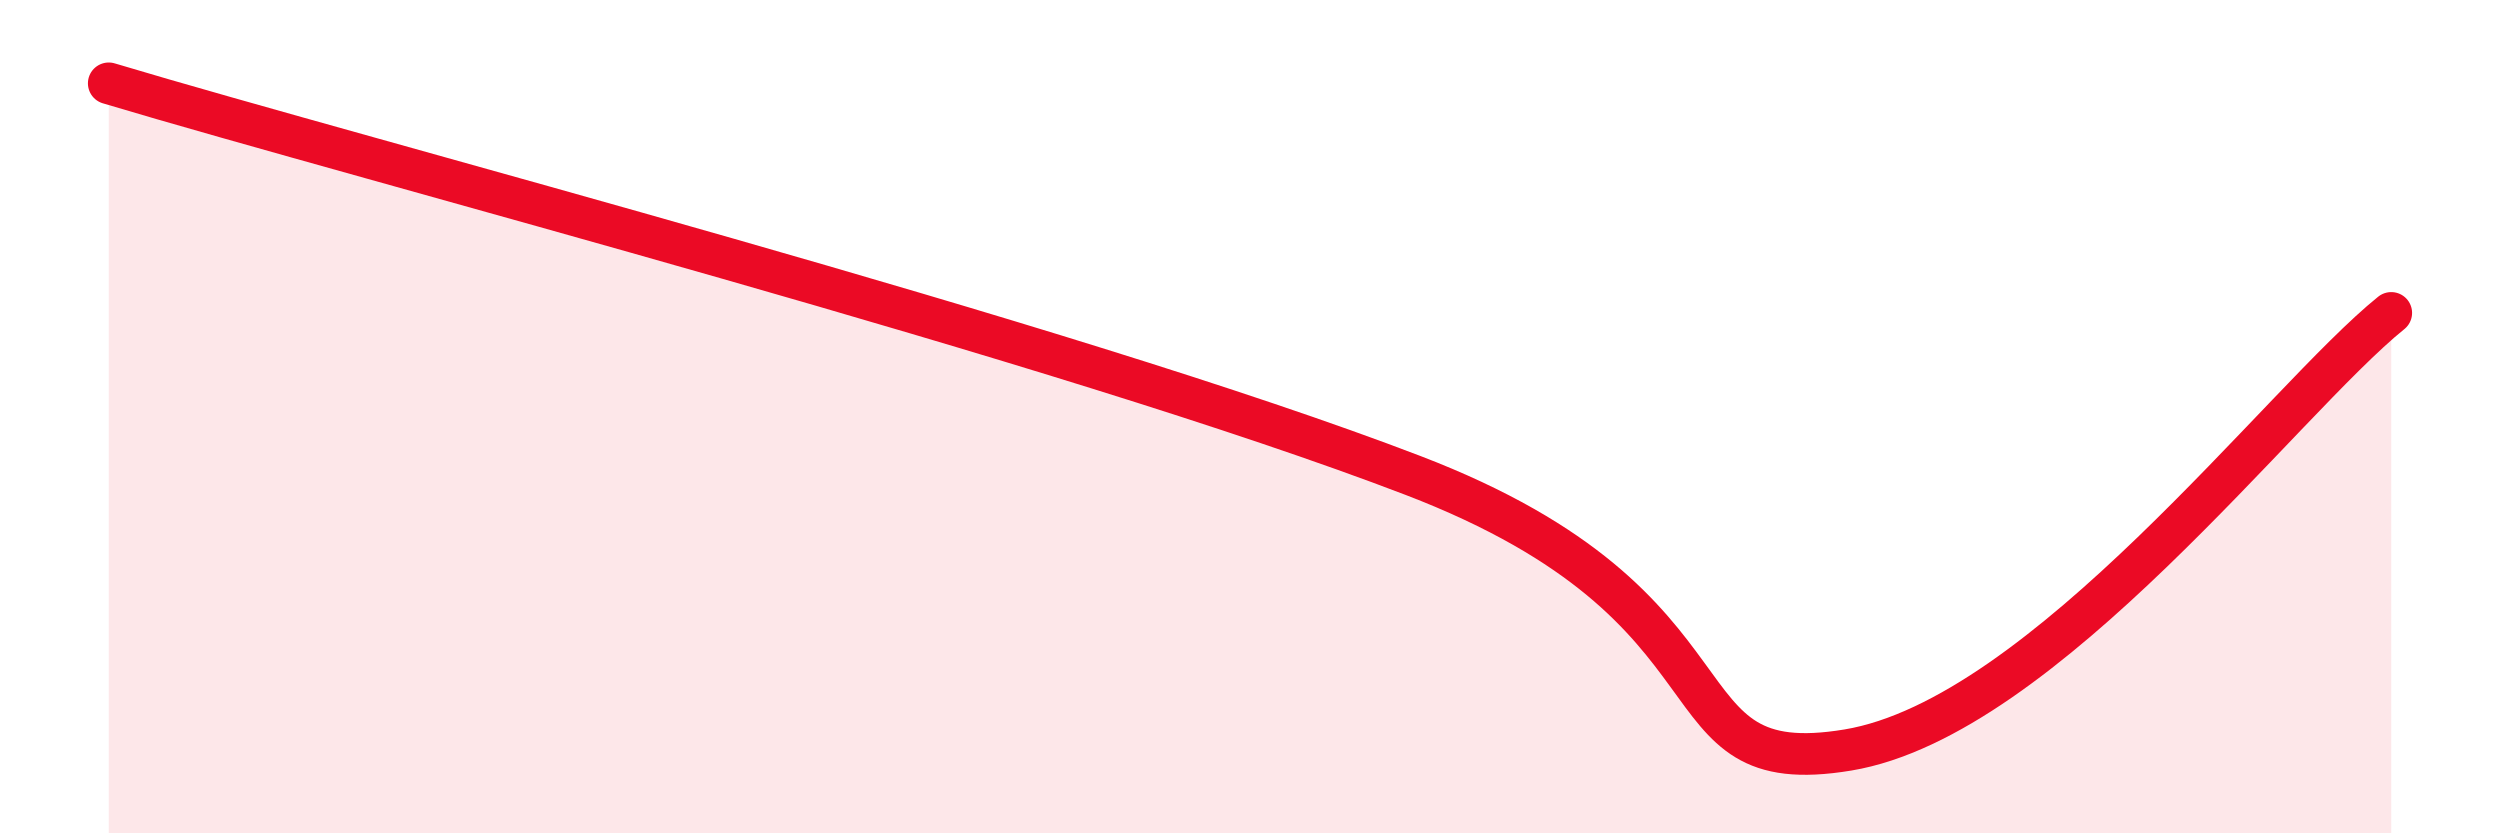
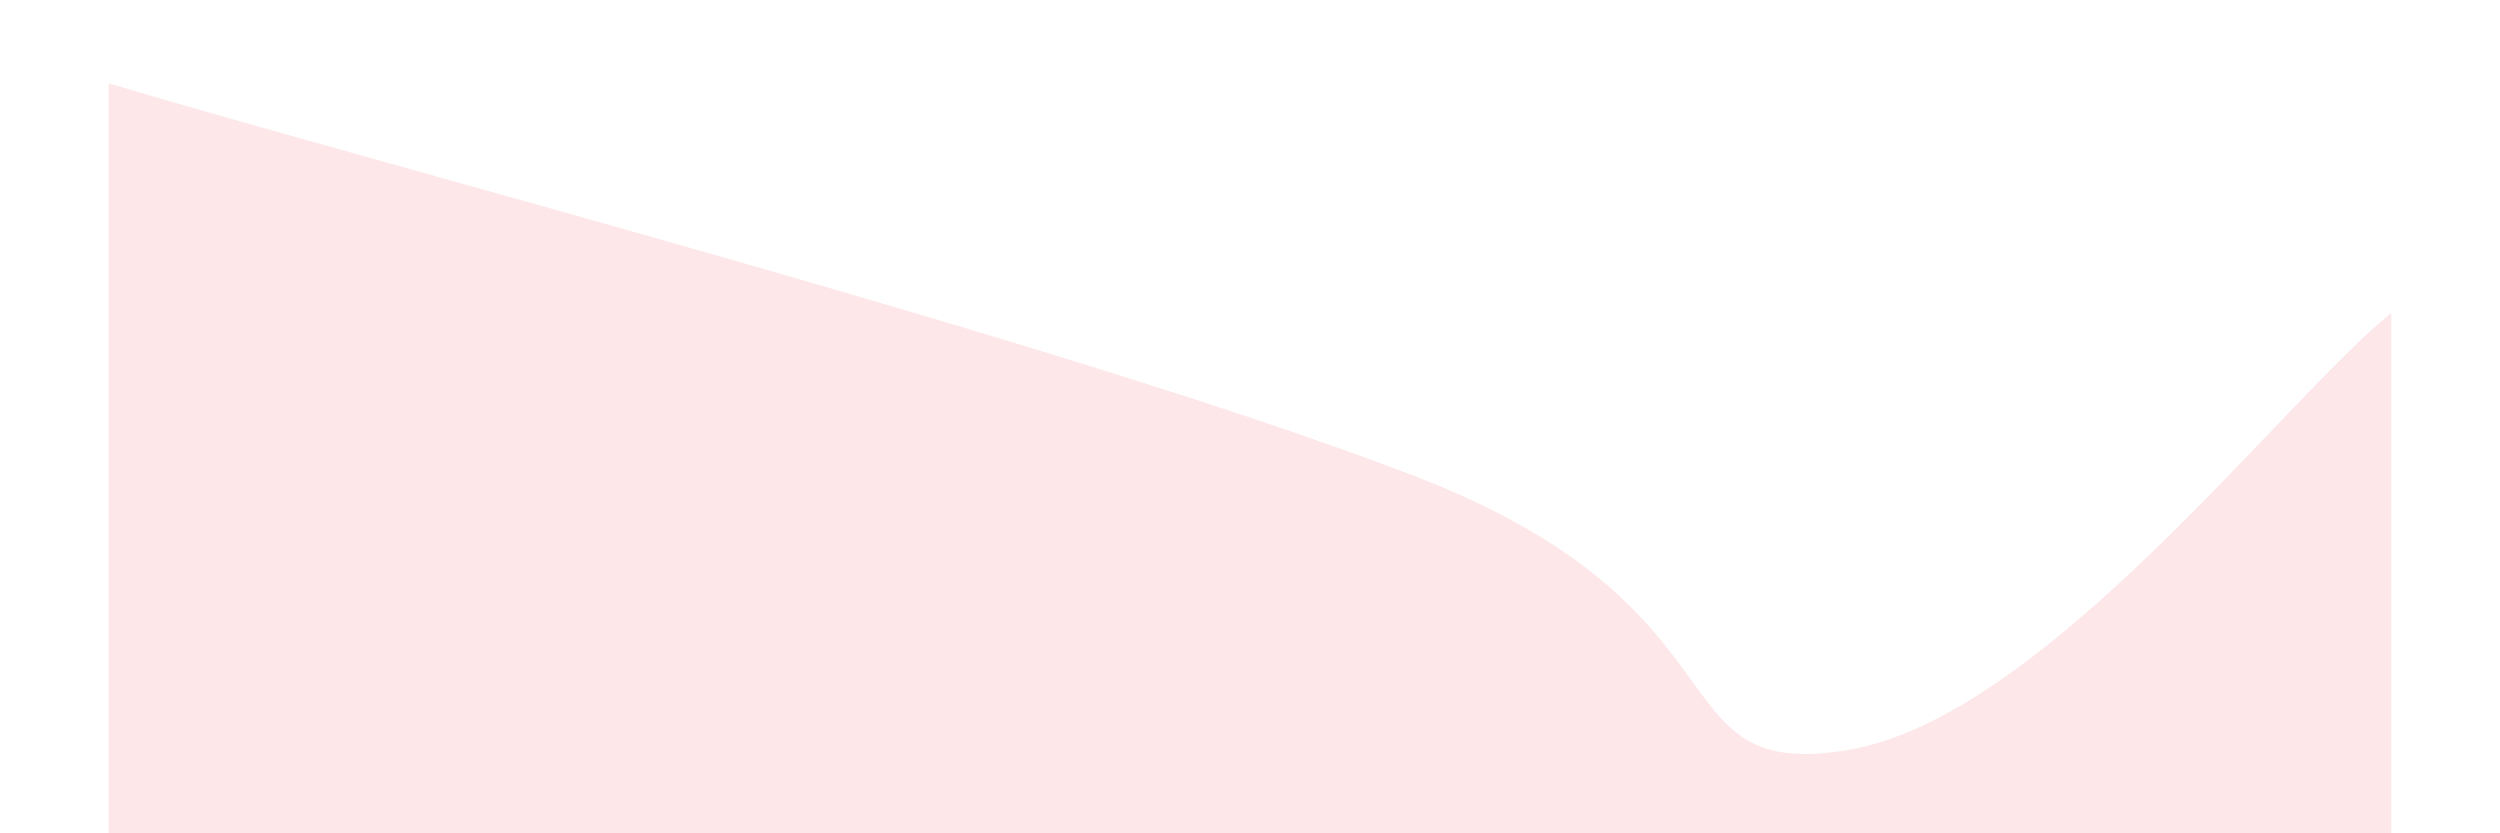
<svg xmlns="http://www.w3.org/2000/svg" width="60" height="20" viewBox="0 0 60 20">
  <path d="M 2.61,2 C 8.87,3.88 25.56,8.21 33.91,11.41 C 42.26,14.61 39.65,18.78 44.35,18 C 49.05,17.22 54.78,9.61 57.39,7.51L57.39 20L2.61 20Z" fill="#EB0A25" opacity="0.1" stroke-linecap="round" stroke-linejoin="round" />
-   <path d="M 2.61,2 C 8.87,3.88 25.56,8.21 33.91,11.41 C 42.26,14.61 39.65,18.78 44.35,18 C 49.05,17.22 54.78,9.61 57.39,7.51" stroke="#EB0A25" stroke-width="1" fill="none" stroke-linecap="round" stroke-linejoin="round" />
</svg>